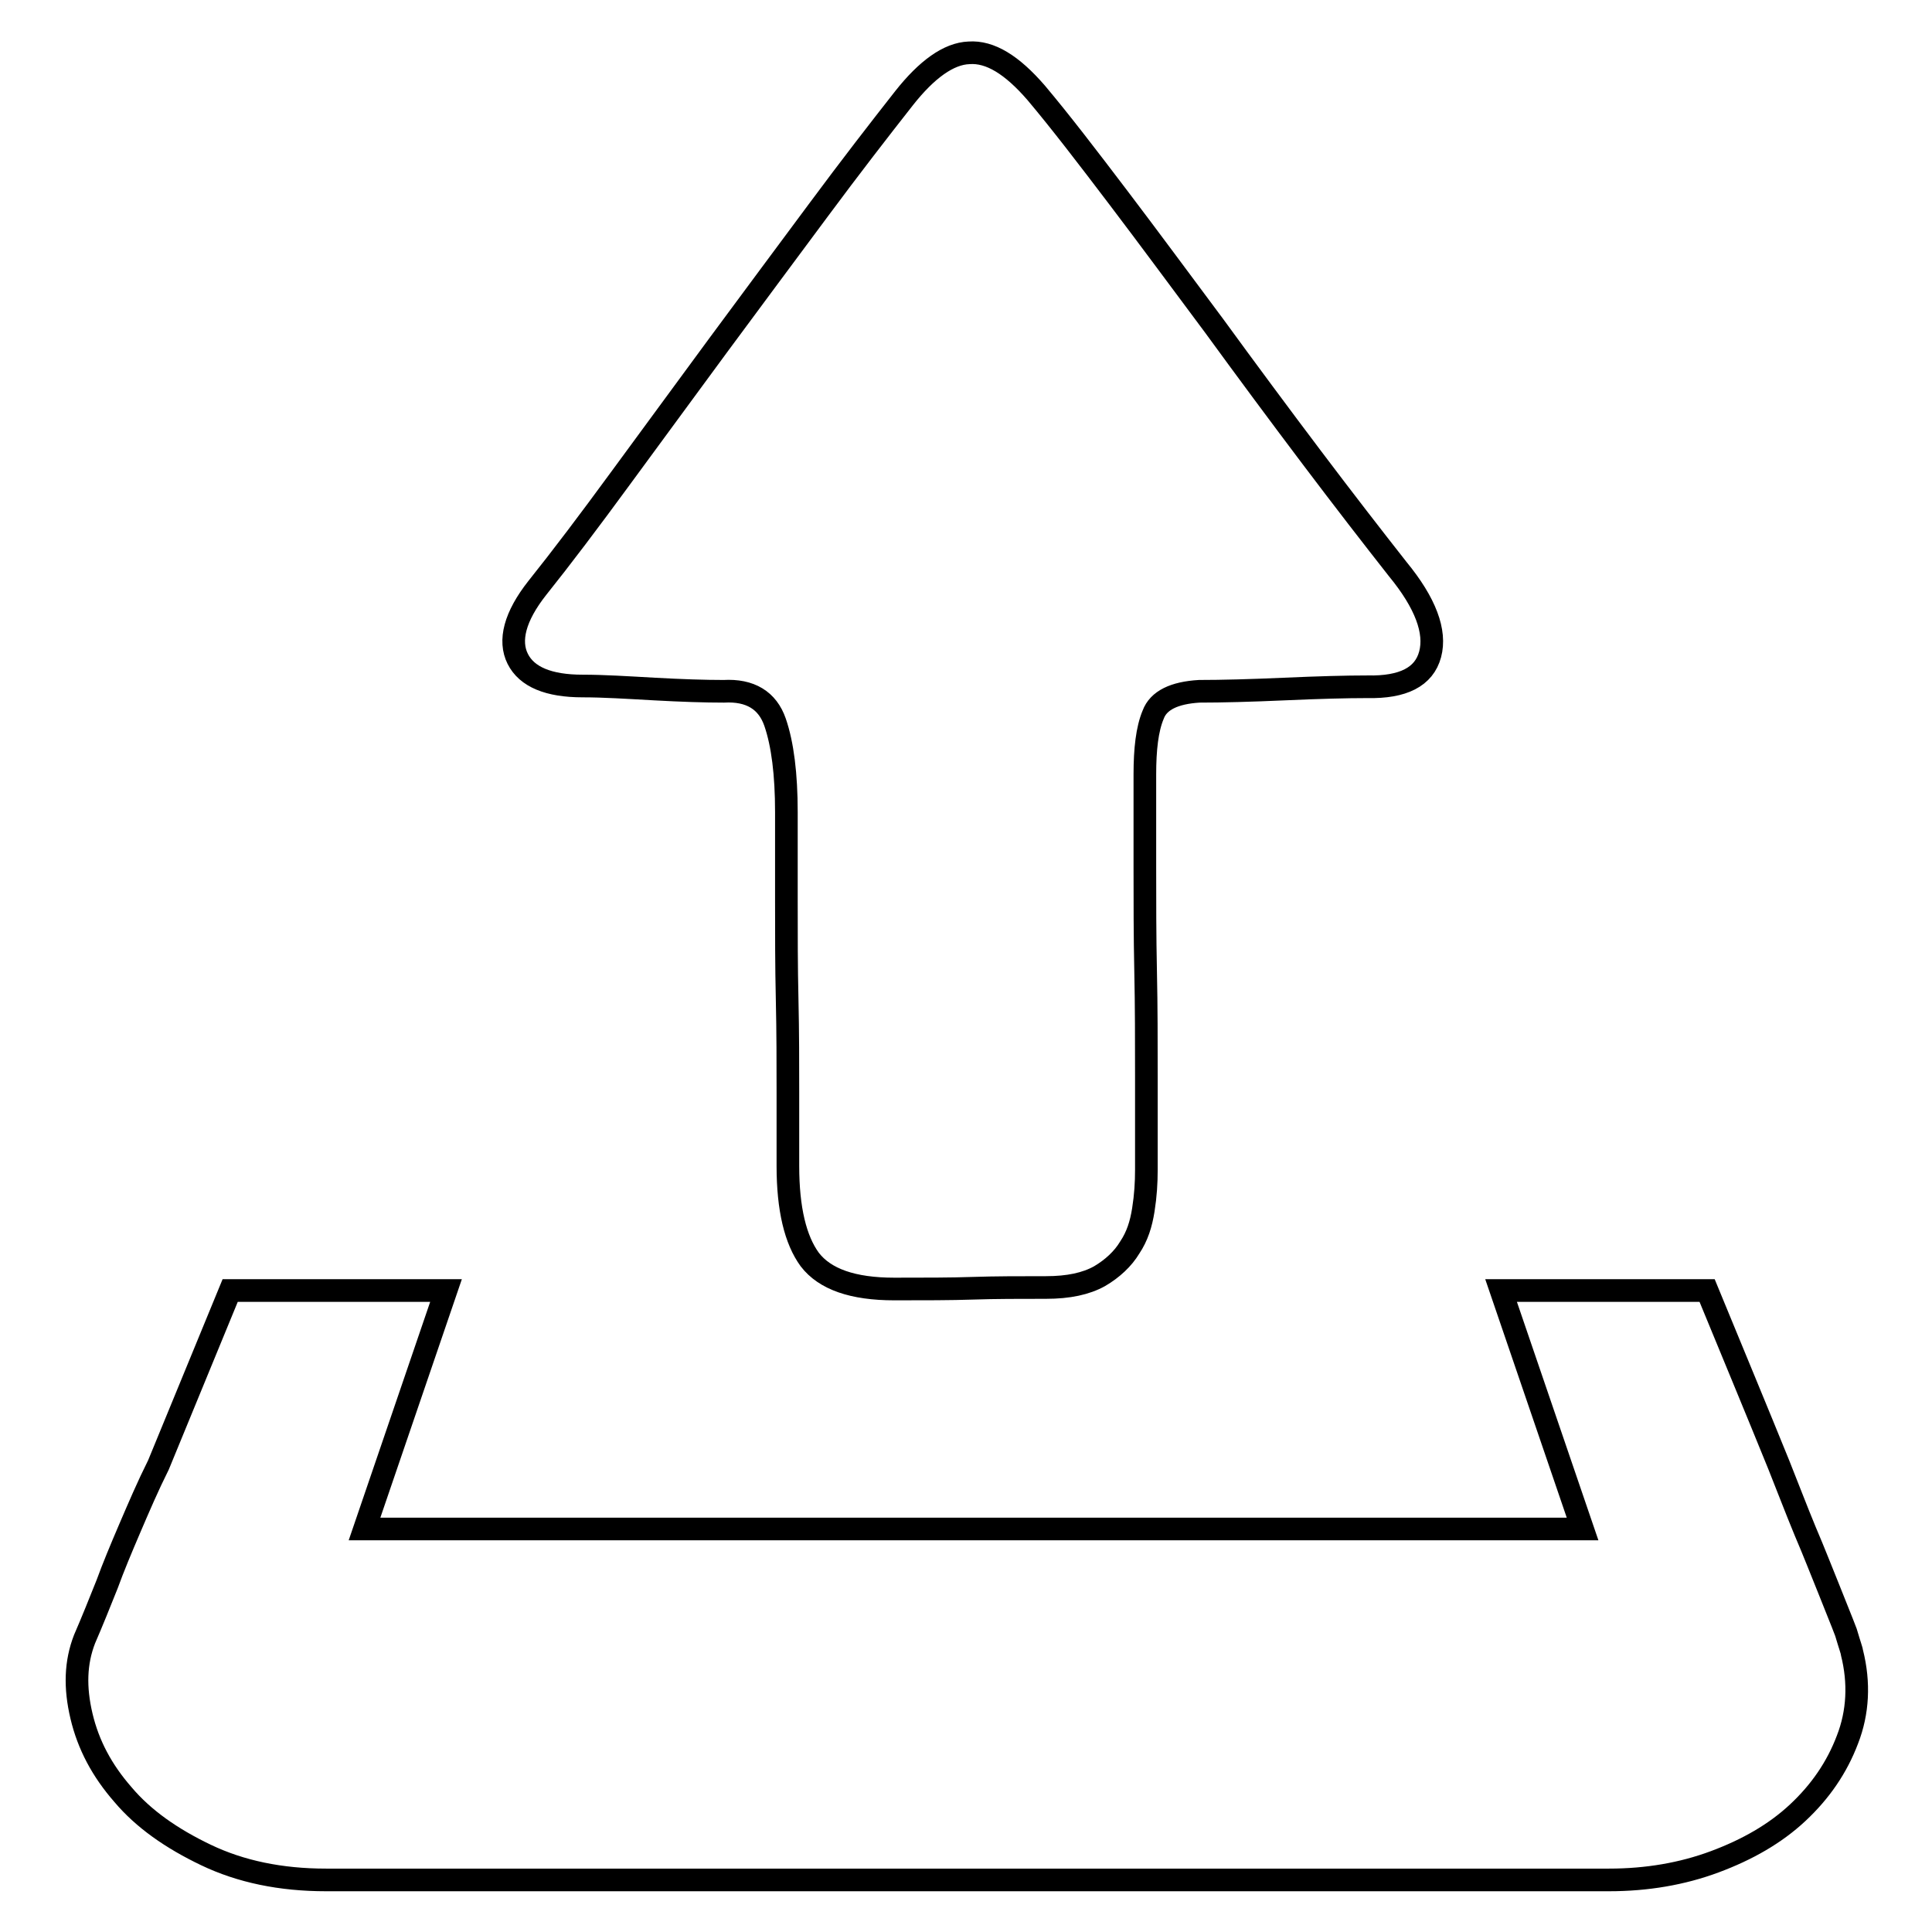
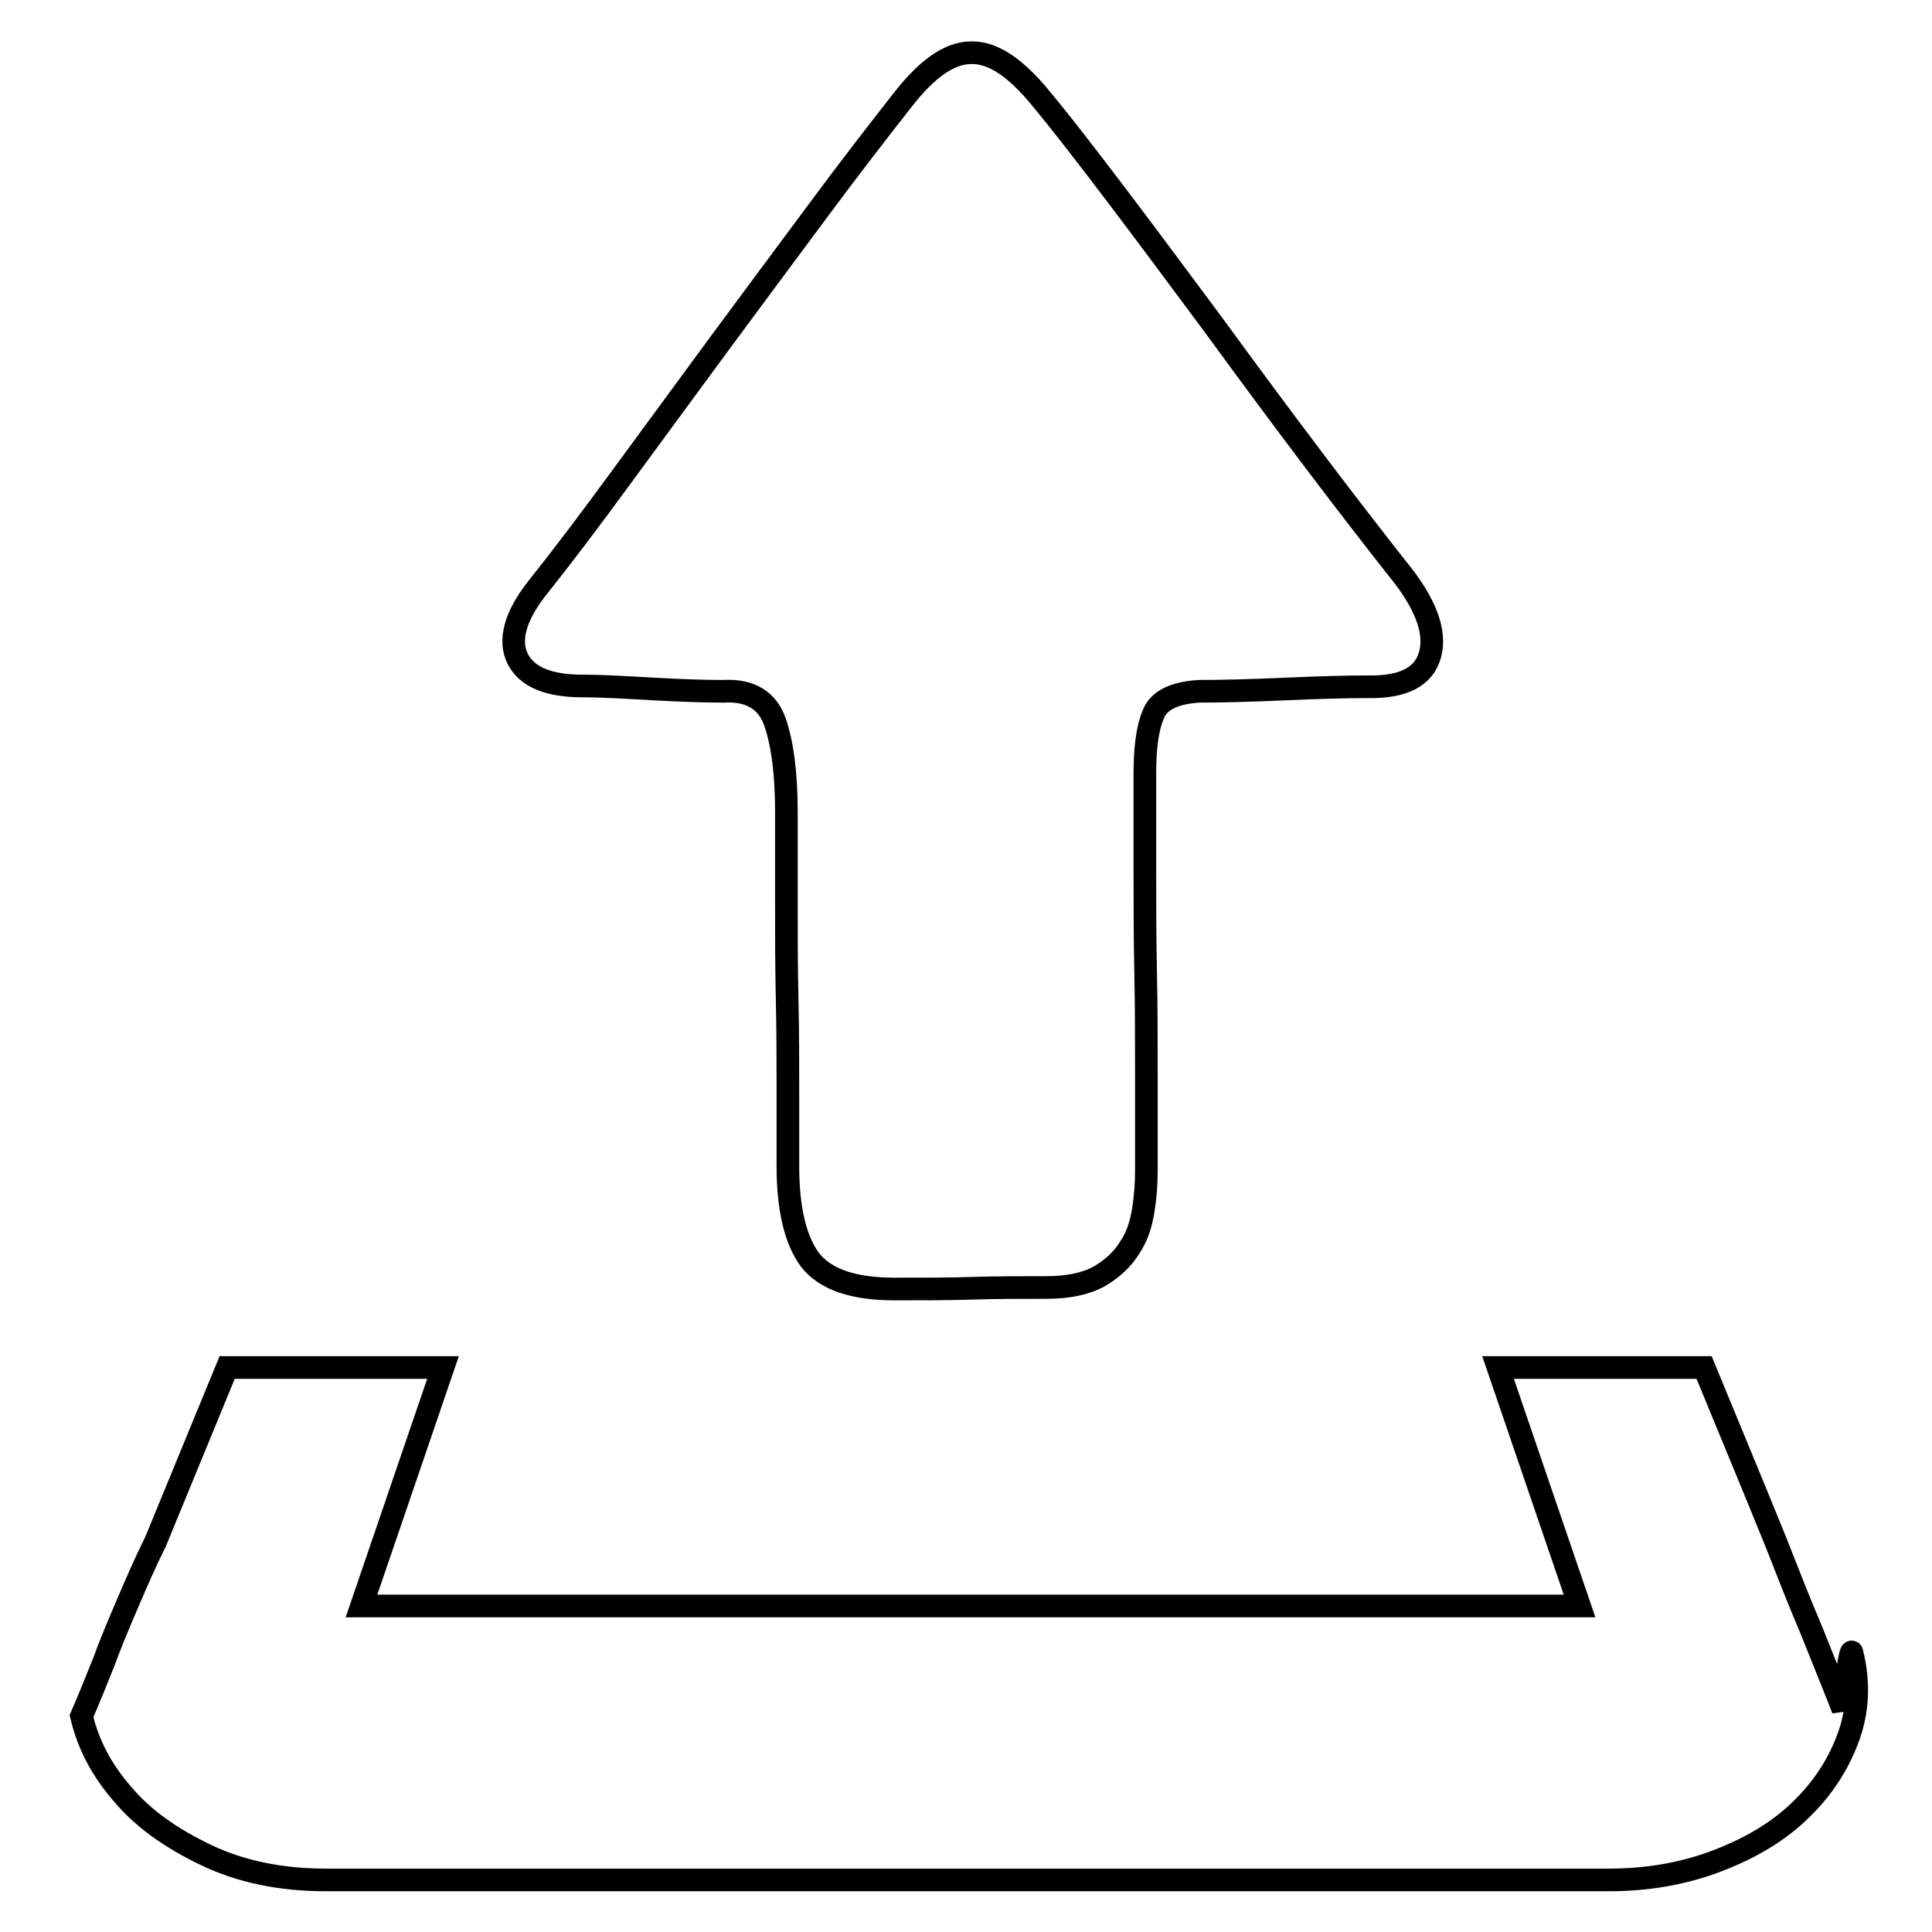
<svg xmlns="http://www.w3.org/2000/svg" version="1.1" x="0px" y="0px" viewBox="0 0 256 256" enable-background="new 0 0 256 256" xml:space="preserve">
  <g>
-     <path stroke-width="3" fill-opacity="0" stroke="#000000" d="M77.2,90.9c-4.5,0-7.4-1.2-8.6-3.6s-0.4-5.6,2.6-9.4c3.2-4,6.9-8.9,11-14.5c4.2-5.7,8.5-11.6,13-17.7 c4.5-6.1,8.9-12,13.2-17.8s8.1-10.7,11.4-14.9c3-3.8,5.9-5.9,8.6-6c2.8-0.2,5.7,1.6,8.9,5.3c3.2,3.8,6.8,8.5,10.9,13.9 c4.1,5.4,8.3,11.1,12.7,17c4.3,5.9,8.6,11.7,12.9,17.4c4.3,5.7,8.1,10.6,11.4,14.8c3.7,4.5,5.1,8.3,4.3,11.3 c-0.8,3-3.6,4.4-8.3,4.3c-2.8,0-6.5,0.1-11,0.3s-8.3,0.3-11.3,0.3c-3.3,0.2-5.4,1.2-6.1,3.1c-0.8,1.9-1.1,4.6-1.1,7.9v12.3 c0,4.5,0,9.1,0.1,13.8c0.1,4.7,0.1,9.3,0.1,13.8v12.5c0,1.7-0.1,3.4-0.4,5.3s-0.8,3.5-1.8,5c-0.9,1.5-2.3,2.8-4,3.8 c-1.8,1-4.1,1.5-7.1,1.5c-3.5,0-6.7,0-9.7,0.1c-2.9,0.1-6.4,0.1-10.4,0.1c-5.5,0-9.2-1.3-11.2-3.9c-1.9-2.6-2.9-6.7-2.9-12.4v-9.8 c0-3.8,0-7.9-0.1-12.3c-0.1-4.3-0.1-8.7-0.1-13v-11.8c0-5-0.5-9-1.5-11.9c-1-2.9-3.3-4.3-6.8-4.1c-2.5,0-5.6-0.1-9.2-0.3 S80,90.9,77.2,90.9z M245.4,219c1,4,0.8,7.9-0.6,11.5c-1.4,3.7-3.6,6.9-6.6,9.7c-3,2.8-6.7,4.9-11,6.5c-4.3,1.6-9,2.4-14,2.4h-170 c-6,0-11.3-1.1-15.9-3.3s-8.3-4.8-11-8c-2.8-3.2-4.6-6.6-5.5-10.4c-0.9-3.8-0.8-7.1,0.4-10.2c1-2.3,2-4.8,3-7.3 c0.8-2.2,1.8-4.6,3-7.4c1.2-2.8,2.4-5.6,3.8-8.4l9.5-23.1h28.6l-10.8,31.6h161.4l-10.8-31.6h27.3c3.5,8.5,6.7,16.2,9.5,23.1 c1.2,3,2.3,5.9,3.5,8.8c1.2,2.8,2.2,5.4,3.1,7.6c0.9,2.3,1.7,4.2,2.3,5.8C245.1,218,245.4,218.8,245.4,219L245.4,219z" />
+     <path stroke-width="3" fill-opacity="0" stroke="#000000" d="M77.2,90.9c-4.5,0-7.4-1.2-8.6-3.6s-0.4-5.6,2.6-9.4c3.2-4,6.9-8.9,11-14.5c4.2-5.7,8.5-11.6,13-17.7 c4.5-6.1,8.9-12,13.2-17.8s8.1-10.7,11.4-14.9c3-3.8,5.9-5.9,8.6-6c2.8-0.2,5.7,1.6,8.9,5.3c3.2,3.8,6.8,8.5,10.9,13.9 c4.1,5.4,8.3,11.1,12.7,17c4.3,5.9,8.6,11.7,12.9,17.4c4.3,5.7,8.1,10.6,11.4,14.8c3.7,4.5,5.1,8.3,4.3,11.3 c-0.8,3-3.6,4.4-8.3,4.3c-2.8,0-6.5,0.1-11,0.3s-8.3,0.3-11.3,0.3c-3.3,0.2-5.4,1.2-6.1,3.1c-0.8,1.9-1.1,4.6-1.1,7.9v12.3 c0,4.5,0,9.1,0.1,13.8c0.1,4.7,0.1,9.3,0.1,13.8v12.5c0,1.7-0.1,3.4-0.4,5.3s-0.8,3.5-1.8,5c-0.9,1.5-2.3,2.8-4,3.8 c-1.8,1-4.1,1.5-7.1,1.5c-3.5,0-6.7,0-9.7,0.1c-2.9,0.1-6.4,0.1-10.4,0.1c-5.5,0-9.2-1.3-11.2-3.9c-1.9-2.6-2.9-6.7-2.9-12.4v-9.8 c0-3.8,0-7.9-0.1-12.3c-0.1-4.3-0.1-8.7-0.1-13v-11.8c0-5-0.5-9-1.5-11.9c-1-2.9-3.3-4.3-6.8-4.1c-2.5,0-5.6-0.1-9.2-0.3 S80,90.9,77.2,90.9z M245.4,219c1,4,0.8,7.9-0.6,11.5c-1.4,3.7-3.6,6.9-6.6,9.7c-3,2.8-6.7,4.9-11,6.5c-4.3,1.6-9,2.4-14,2.4h-170 c-6,0-11.3-1.1-15.9-3.3s-8.3-4.8-11-8c-2.8-3.2-4.6-6.6-5.5-10.4c1-2.3,2-4.8,3-7.3 c0.8-2.2,1.8-4.6,3-7.4c1.2-2.8,2.4-5.6,3.8-8.4l9.5-23.1h28.6l-10.8,31.6h161.4l-10.8-31.6h27.3c3.5,8.5,6.7,16.2,9.5,23.1 c1.2,3,2.3,5.9,3.5,8.8c1.2,2.8,2.2,5.4,3.1,7.6c0.9,2.3,1.7,4.2,2.3,5.8C245.1,218,245.4,218.8,245.4,219L245.4,219z" />
  </g>
</svg>